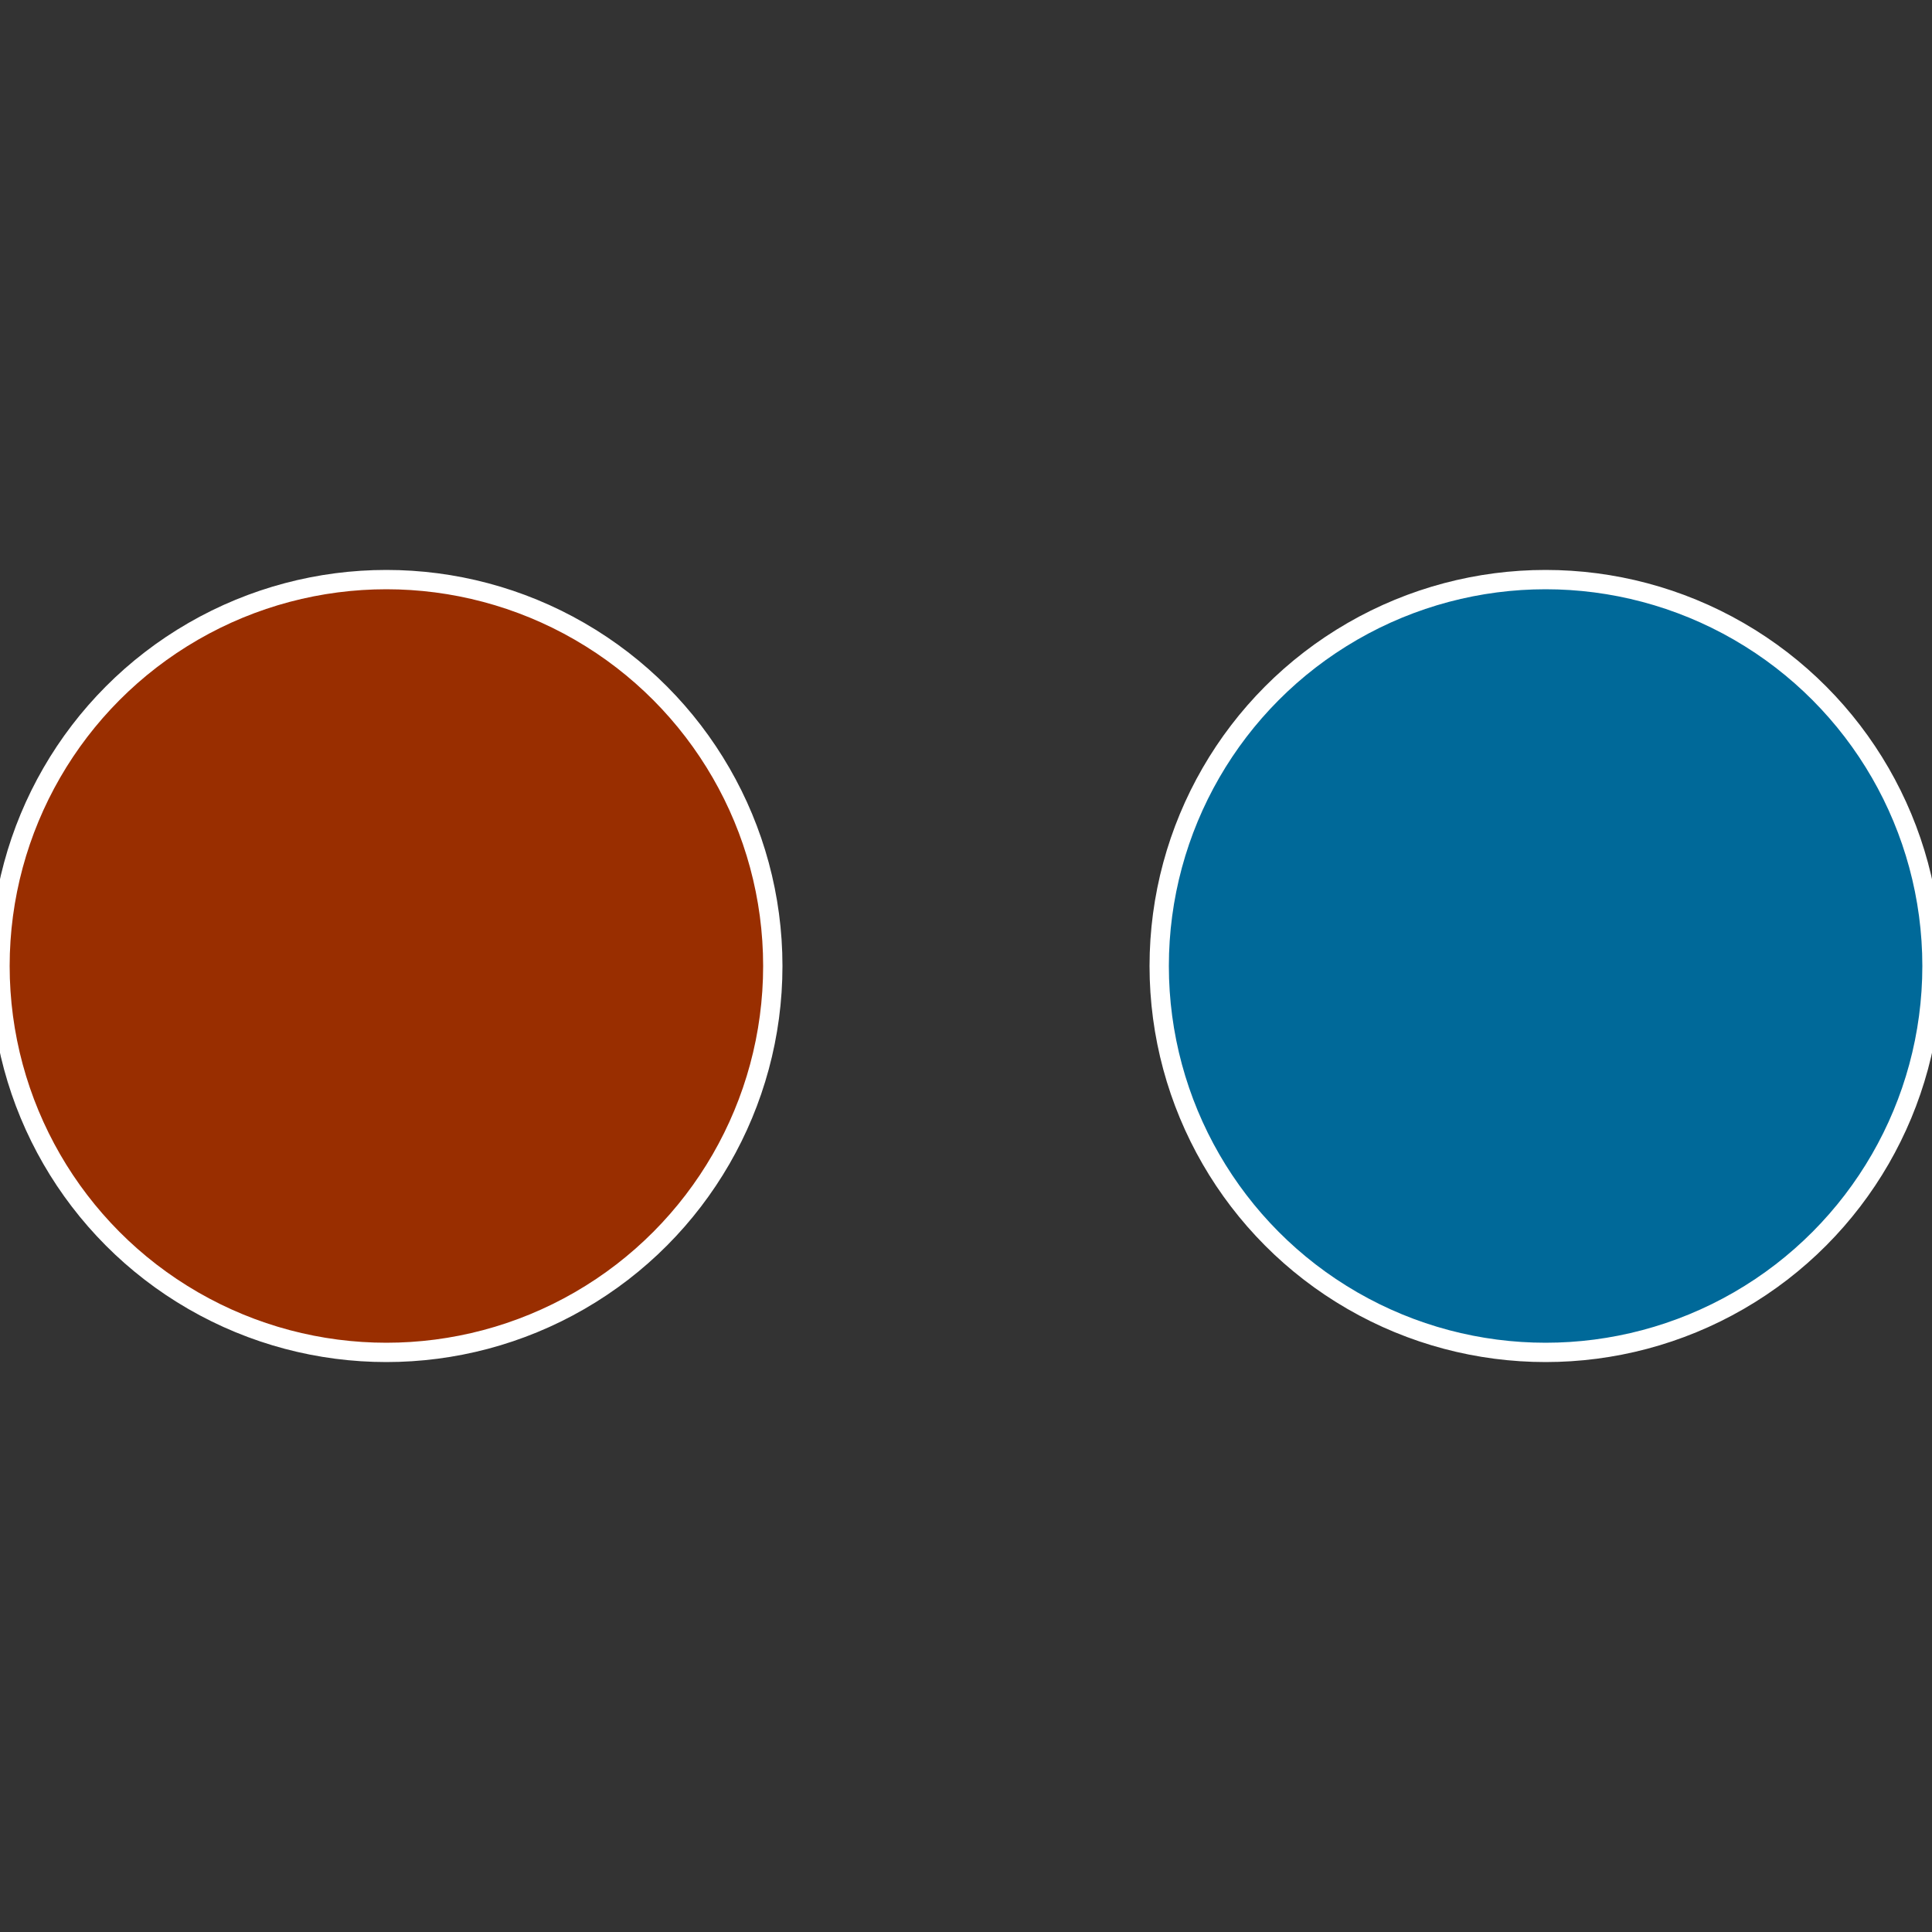
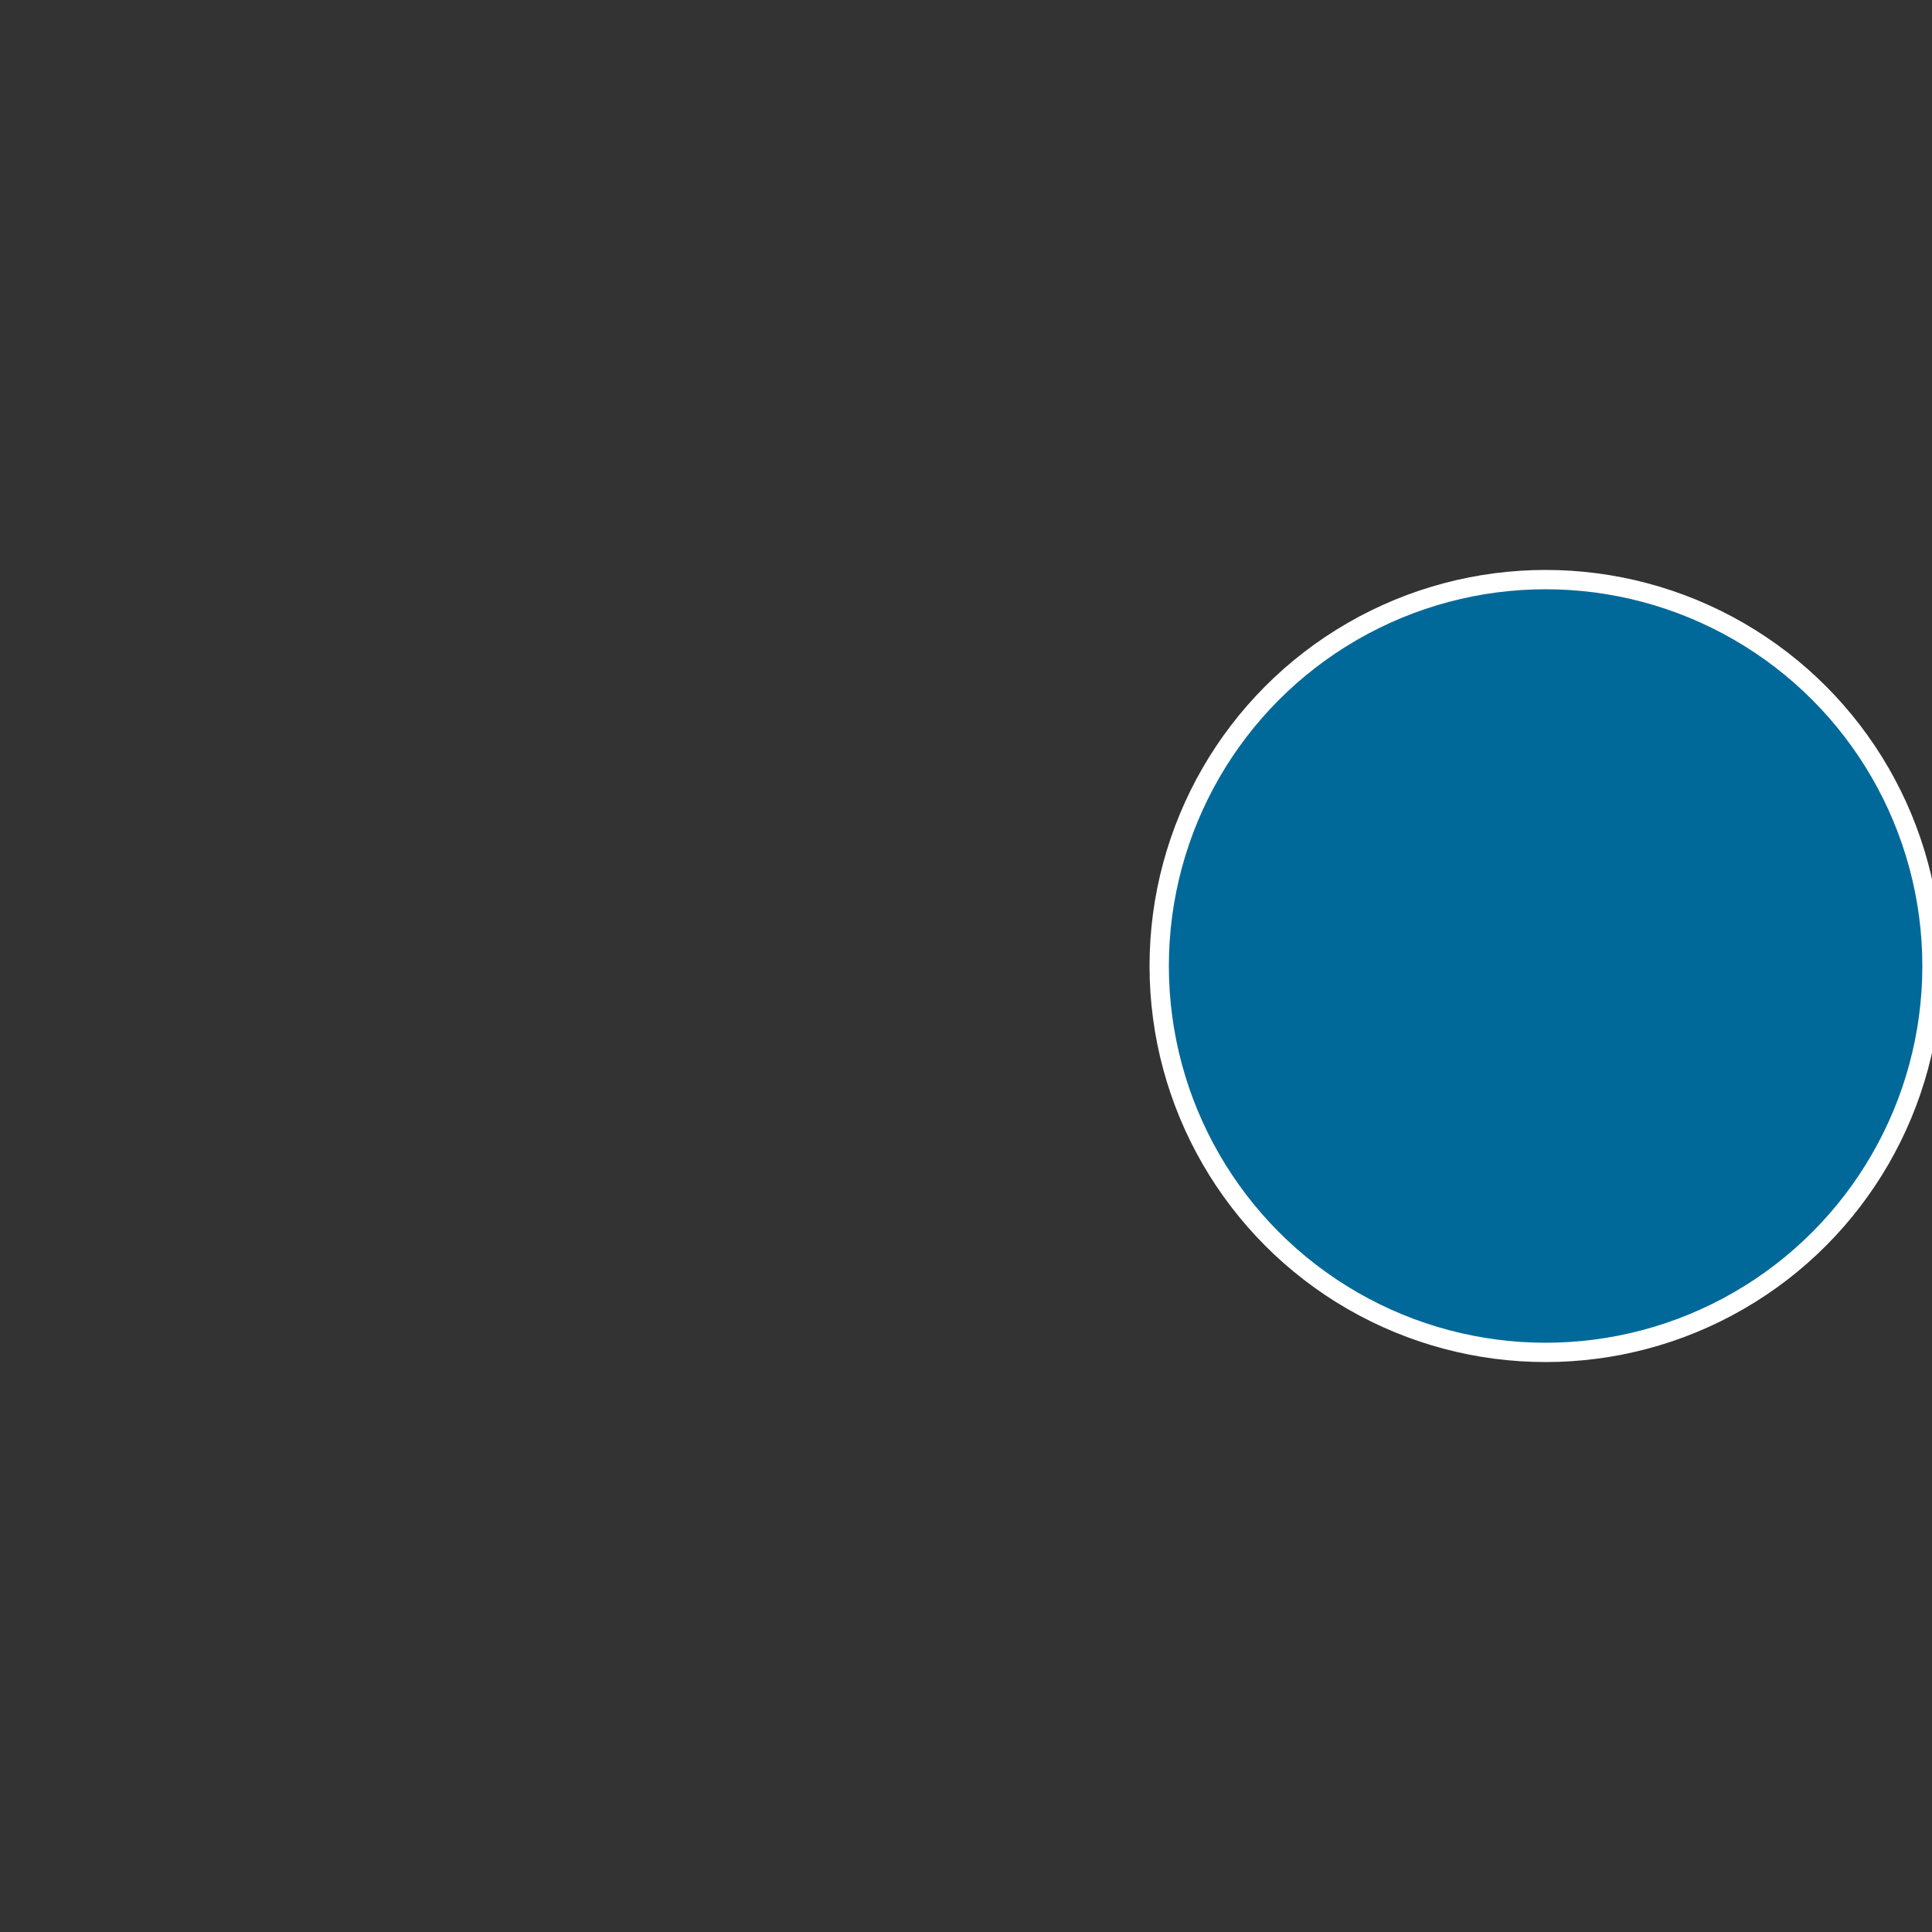
<svg xmlns="http://www.w3.org/2000/svg" width="500" height="500" viewBox="-1 -1 2 2">
  <rect x="-1" y="-1" width="2" height="2" fill="#333333" stroke="none" />
  <circle cx="0.6" cy="0" r="0.4" fill="#006999" stroke="#fff" stroke-width="1%" />
-   <circle cx="-0.6" cy="7.3478807948841E-17" r="0.4" fill="#992e00" stroke="#fff" stroke-width="1%" />
</svg>